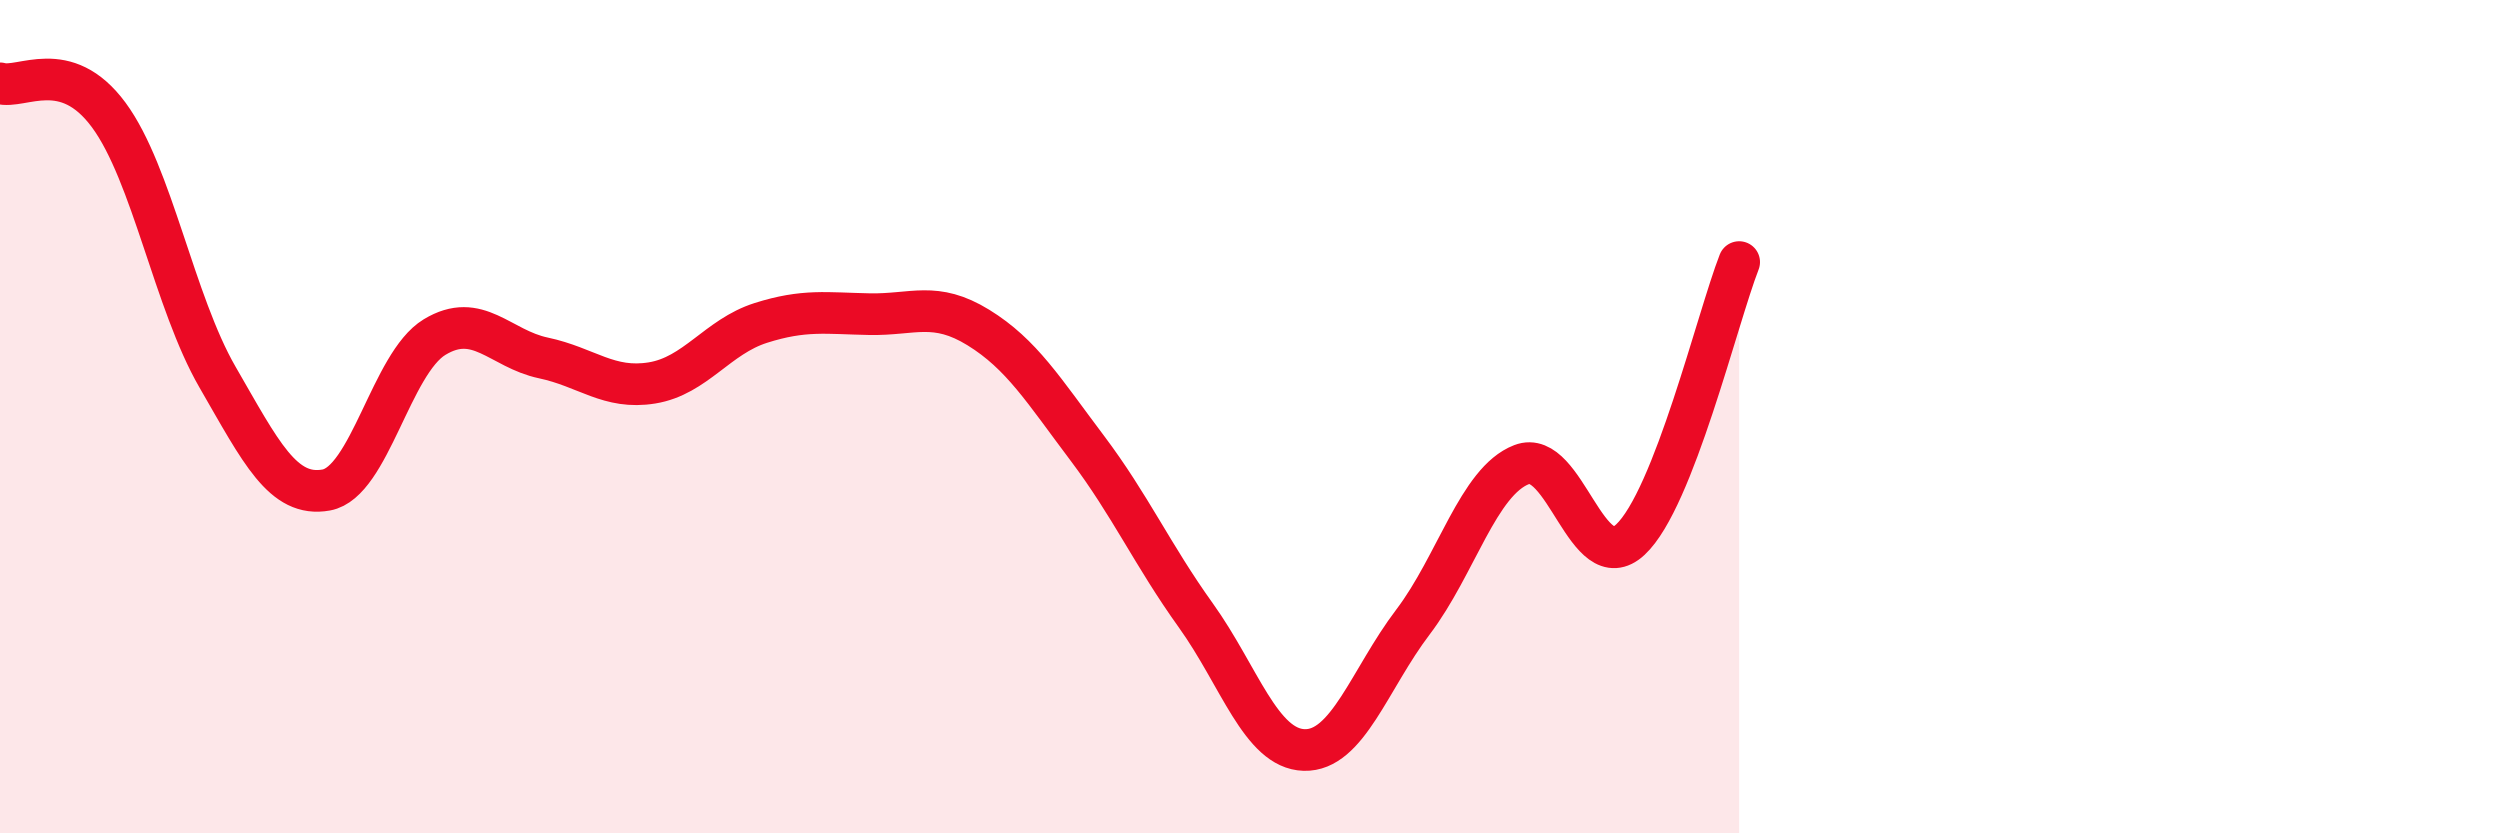
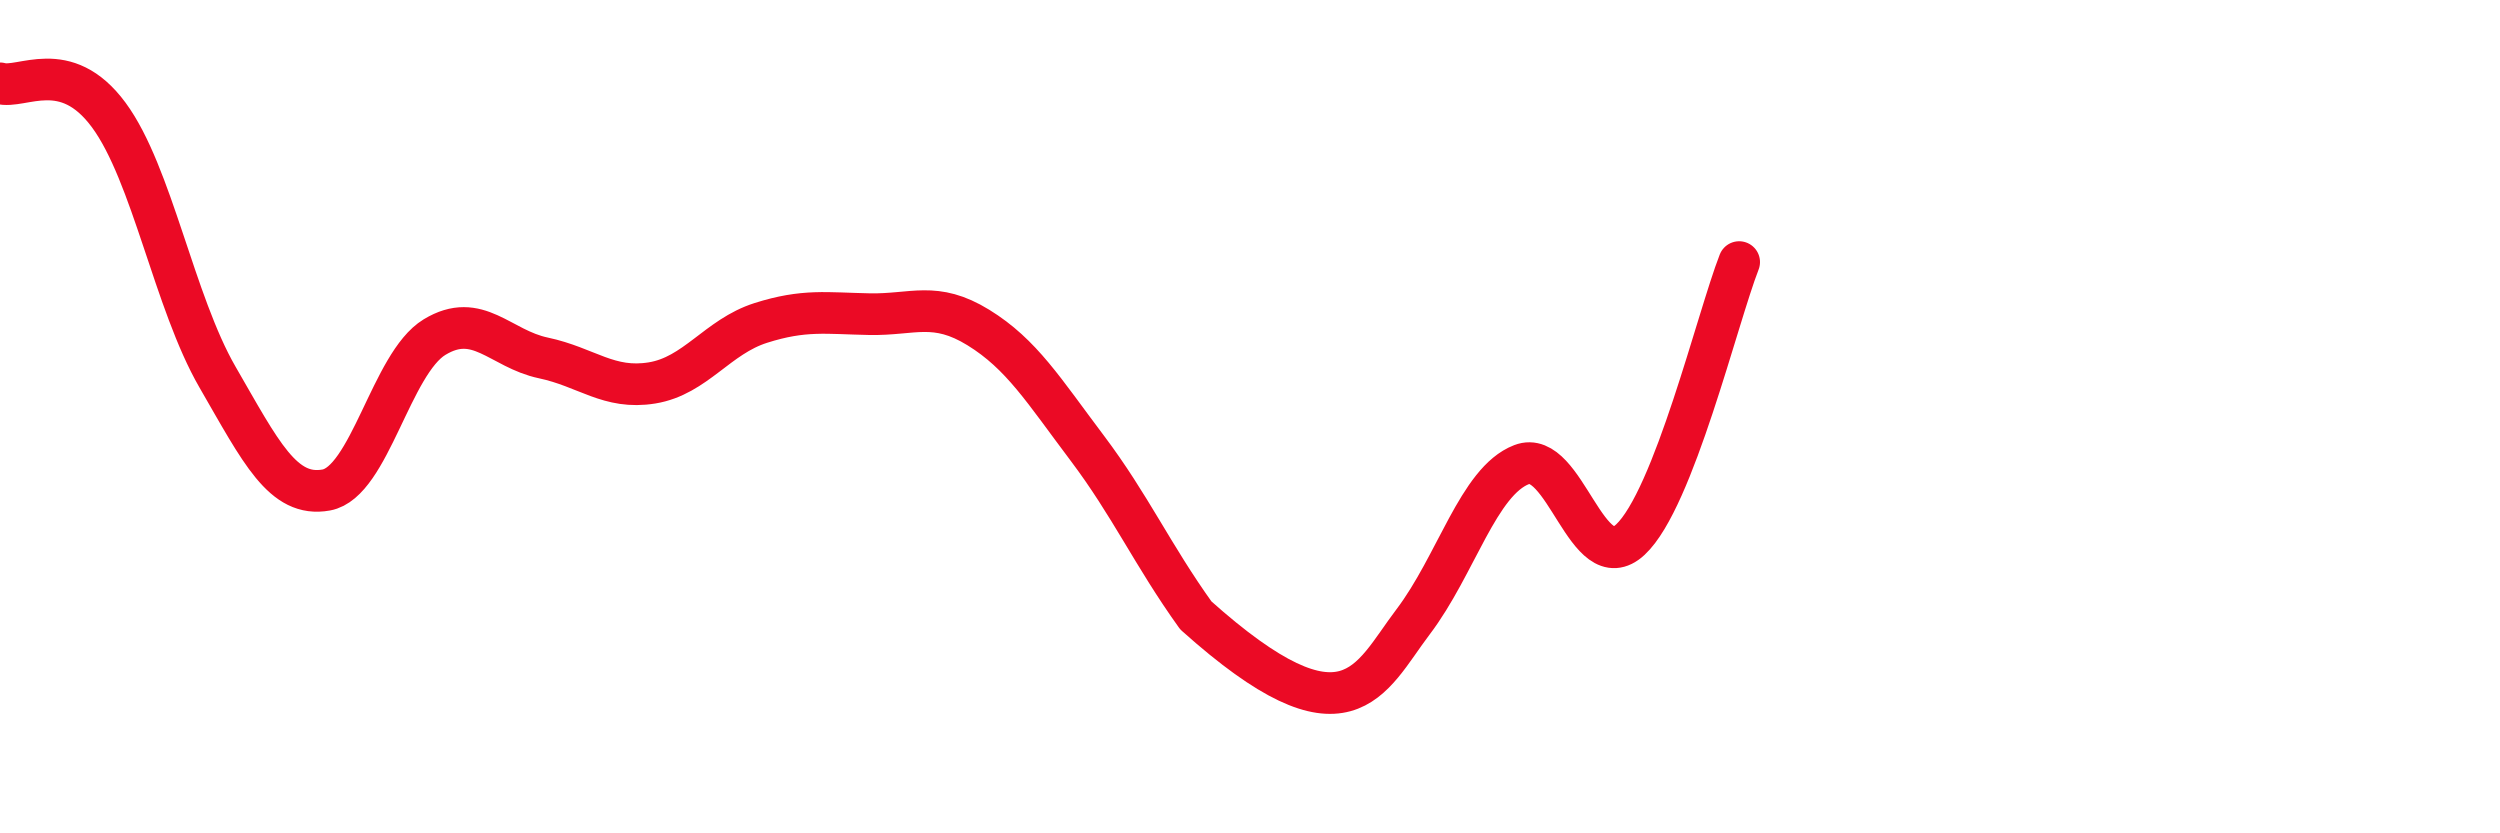
<svg xmlns="http://www.w3.org/2000/svg" width="60" height="20" viewBox="0 0 60 20">
-   <path d="M 0,2 C 0.52,2.15 1.57,1.35 2.61,2.76 C 3.65,4.17 4.18,7.25 5.22,9.05 C 6.26,10.85 6.79,11.95 7.83,11.76 C 8.87,11.57 9.39,8.72 10.43,8.09 C 11.47,7.46 12,8.37 13.04,8.59 C 14.08,8.81 14.61,9.36 15.65,9.19 C 16.69,9.02 17.22,8.08 18.26,7.75 C 19.3,7.42 19.83,7.52 20.87,7.54 C 21.91,7.56 22.44,7.22 23.48,7.86 C 24.52,8.5 25.05,9.37 26.09,10.75 C 27.13,12.13 27.66,13.32 28.7,14.77 C 29.74,16.22 30.26,17.97 31.3,18 C 32.34,18.03 32.87,16.3 33.91,14.93 C 34.95,13.56 35.48,11.55 36.52,11.15 C 37.56,10.75 38.09,13.92 39.13,12.95 C 40.17,11.98 41.22,7.62 41.74,6.29L41.74 20L0 20Z" fill="#EB0A25" opacity="0.1" stroke-linecap="round" stroke-linejoin="round" />
-   <path d="M 0,2 C 0.52,2.15 1.57,1.35 2.61,2.76 C 3.65,4.17 4.18,7.25 5.22,9.05 C 6.26,10.85 6.79,11.95 7.83,11.76 C 8.87,11.57 9.39,8.72 10.43,8.09 C 11.47,7.46 12,8.37 13.04,8.59 C 14.08,8.81 14.61,9.36 15.65,9.19 C 16.69,9.02 17.22,8.08 18.26,7.75 C 19.3,7.42 19.83,7.52 20.87,7.54 C 21.91,7.56 22.44,7.22 23.48,7.86 C 24.52,8.5 25.05,9.37 26.09,10.75 C 27.13,12.13 27.66,13.32 28.7,14.77 C 29.74,16.22 30.26,17.97 31.3,18 C 32.34,18.03 32.87,16.3 33.91,14.93 C 34.95,13.56 35.48,11.55 36.52,11.15 C 37.56,10.75 38.09,13.92 39.13,12.95 C 40.17,11.98 41.22,7.62 41.74,6.29" stroke="#EB0A25" stroke-width="1" fill="none" stroke-linecap="round" stroke-linejoin="round" />
+   <path d="M 0,2 C 0.52,2.15 1.57,1.35 2.61,2.76 C 3.65,4.17 4.18,7.25 5.22,9.05 C 6.26,10.85 6.79,11.95 7.83,11.76 C 8.87,11.57 9.39,8.72 10.43,8.09 C 11.47,7.46 12,8.37 13.04,8.59 C 14.08,8.81 14.61,9.36 15.65,9.19 C 16.69,9.02 17.22,8.08 18.26,7.75 C 19.3,7.42 19.83,7.52 20.87,7.54 C 21.91,7.56 22.44,7.22 23.48,7.86 C 24.52,8.5 25.05,9.37 26.09,10.75 C 27.13,12.13 27.66,13.32 28.7,14.77 C 32.34,18.03 32.87,16.3 33.91,14.93 C 34.95,13.56 35.48,11.55 36.52,11.15 C 37.56,10.75 38.09,13.92 39.13,12.95 C 40.17,11.98 41.22,7.62 41.74,6.29" stroke="#EB0A25" stroke-width="1" fill="none" stroke-linecap="round" stroke-linejoin="round" />
</svg>